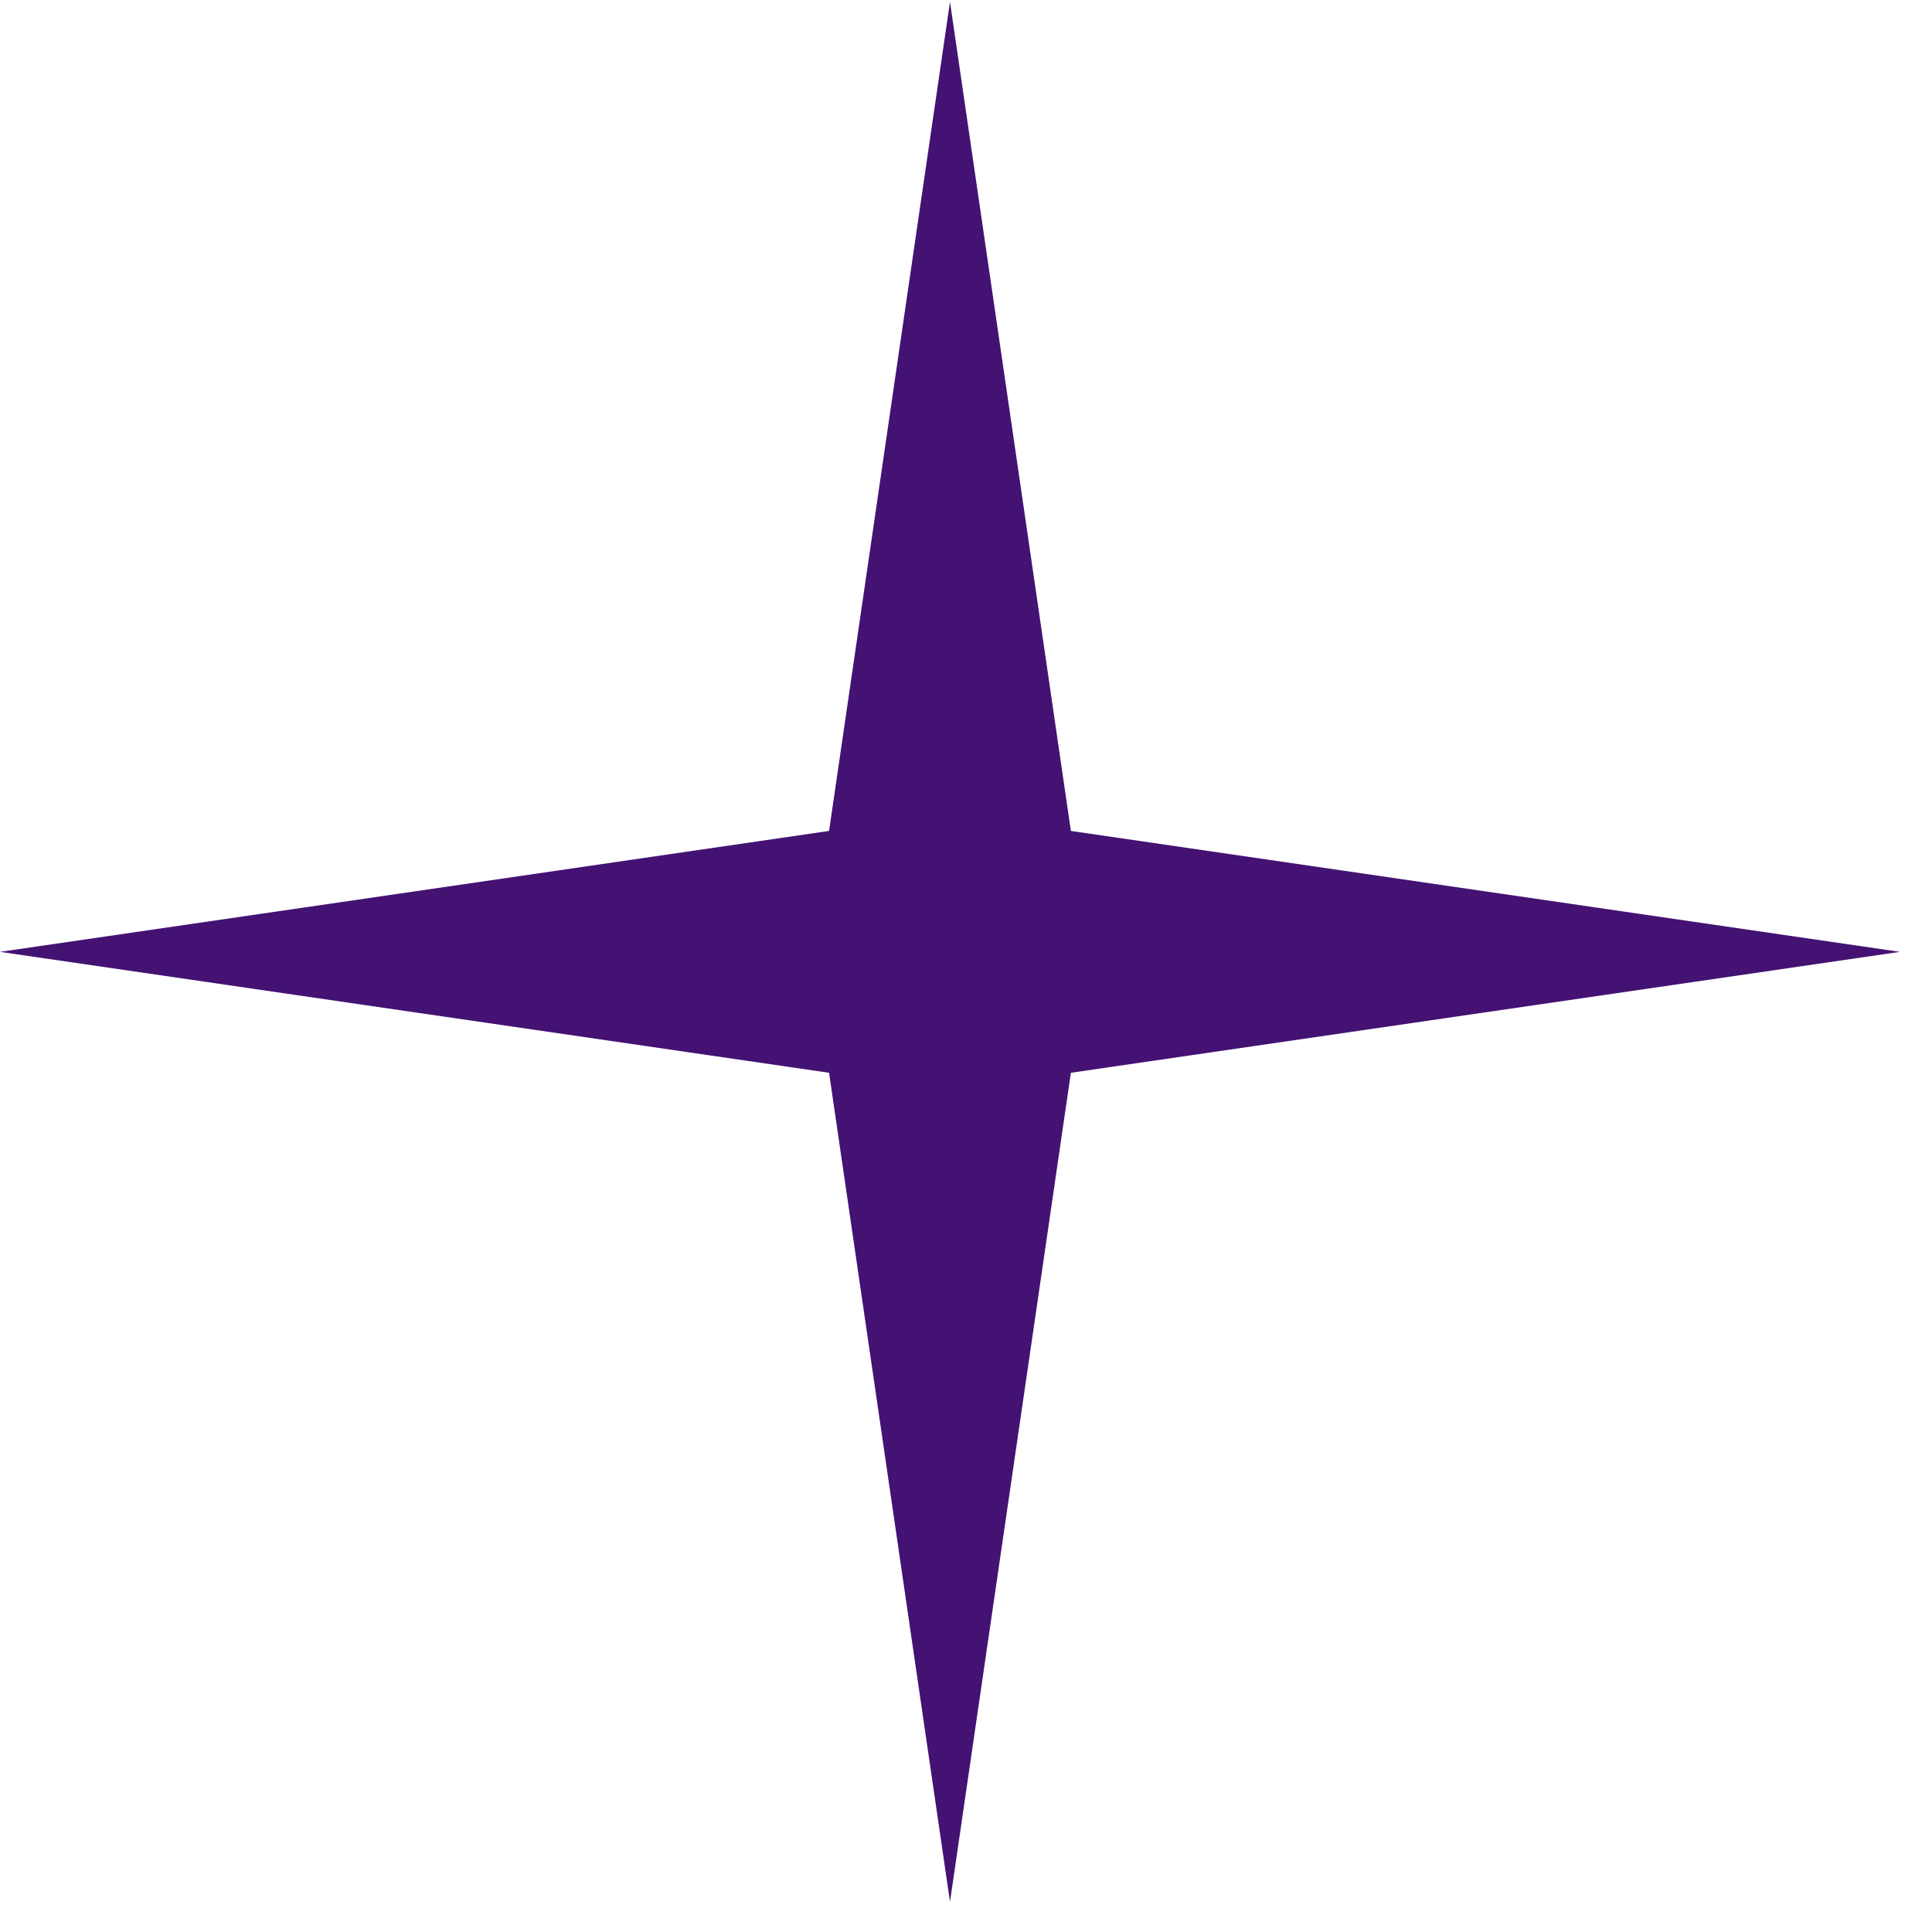
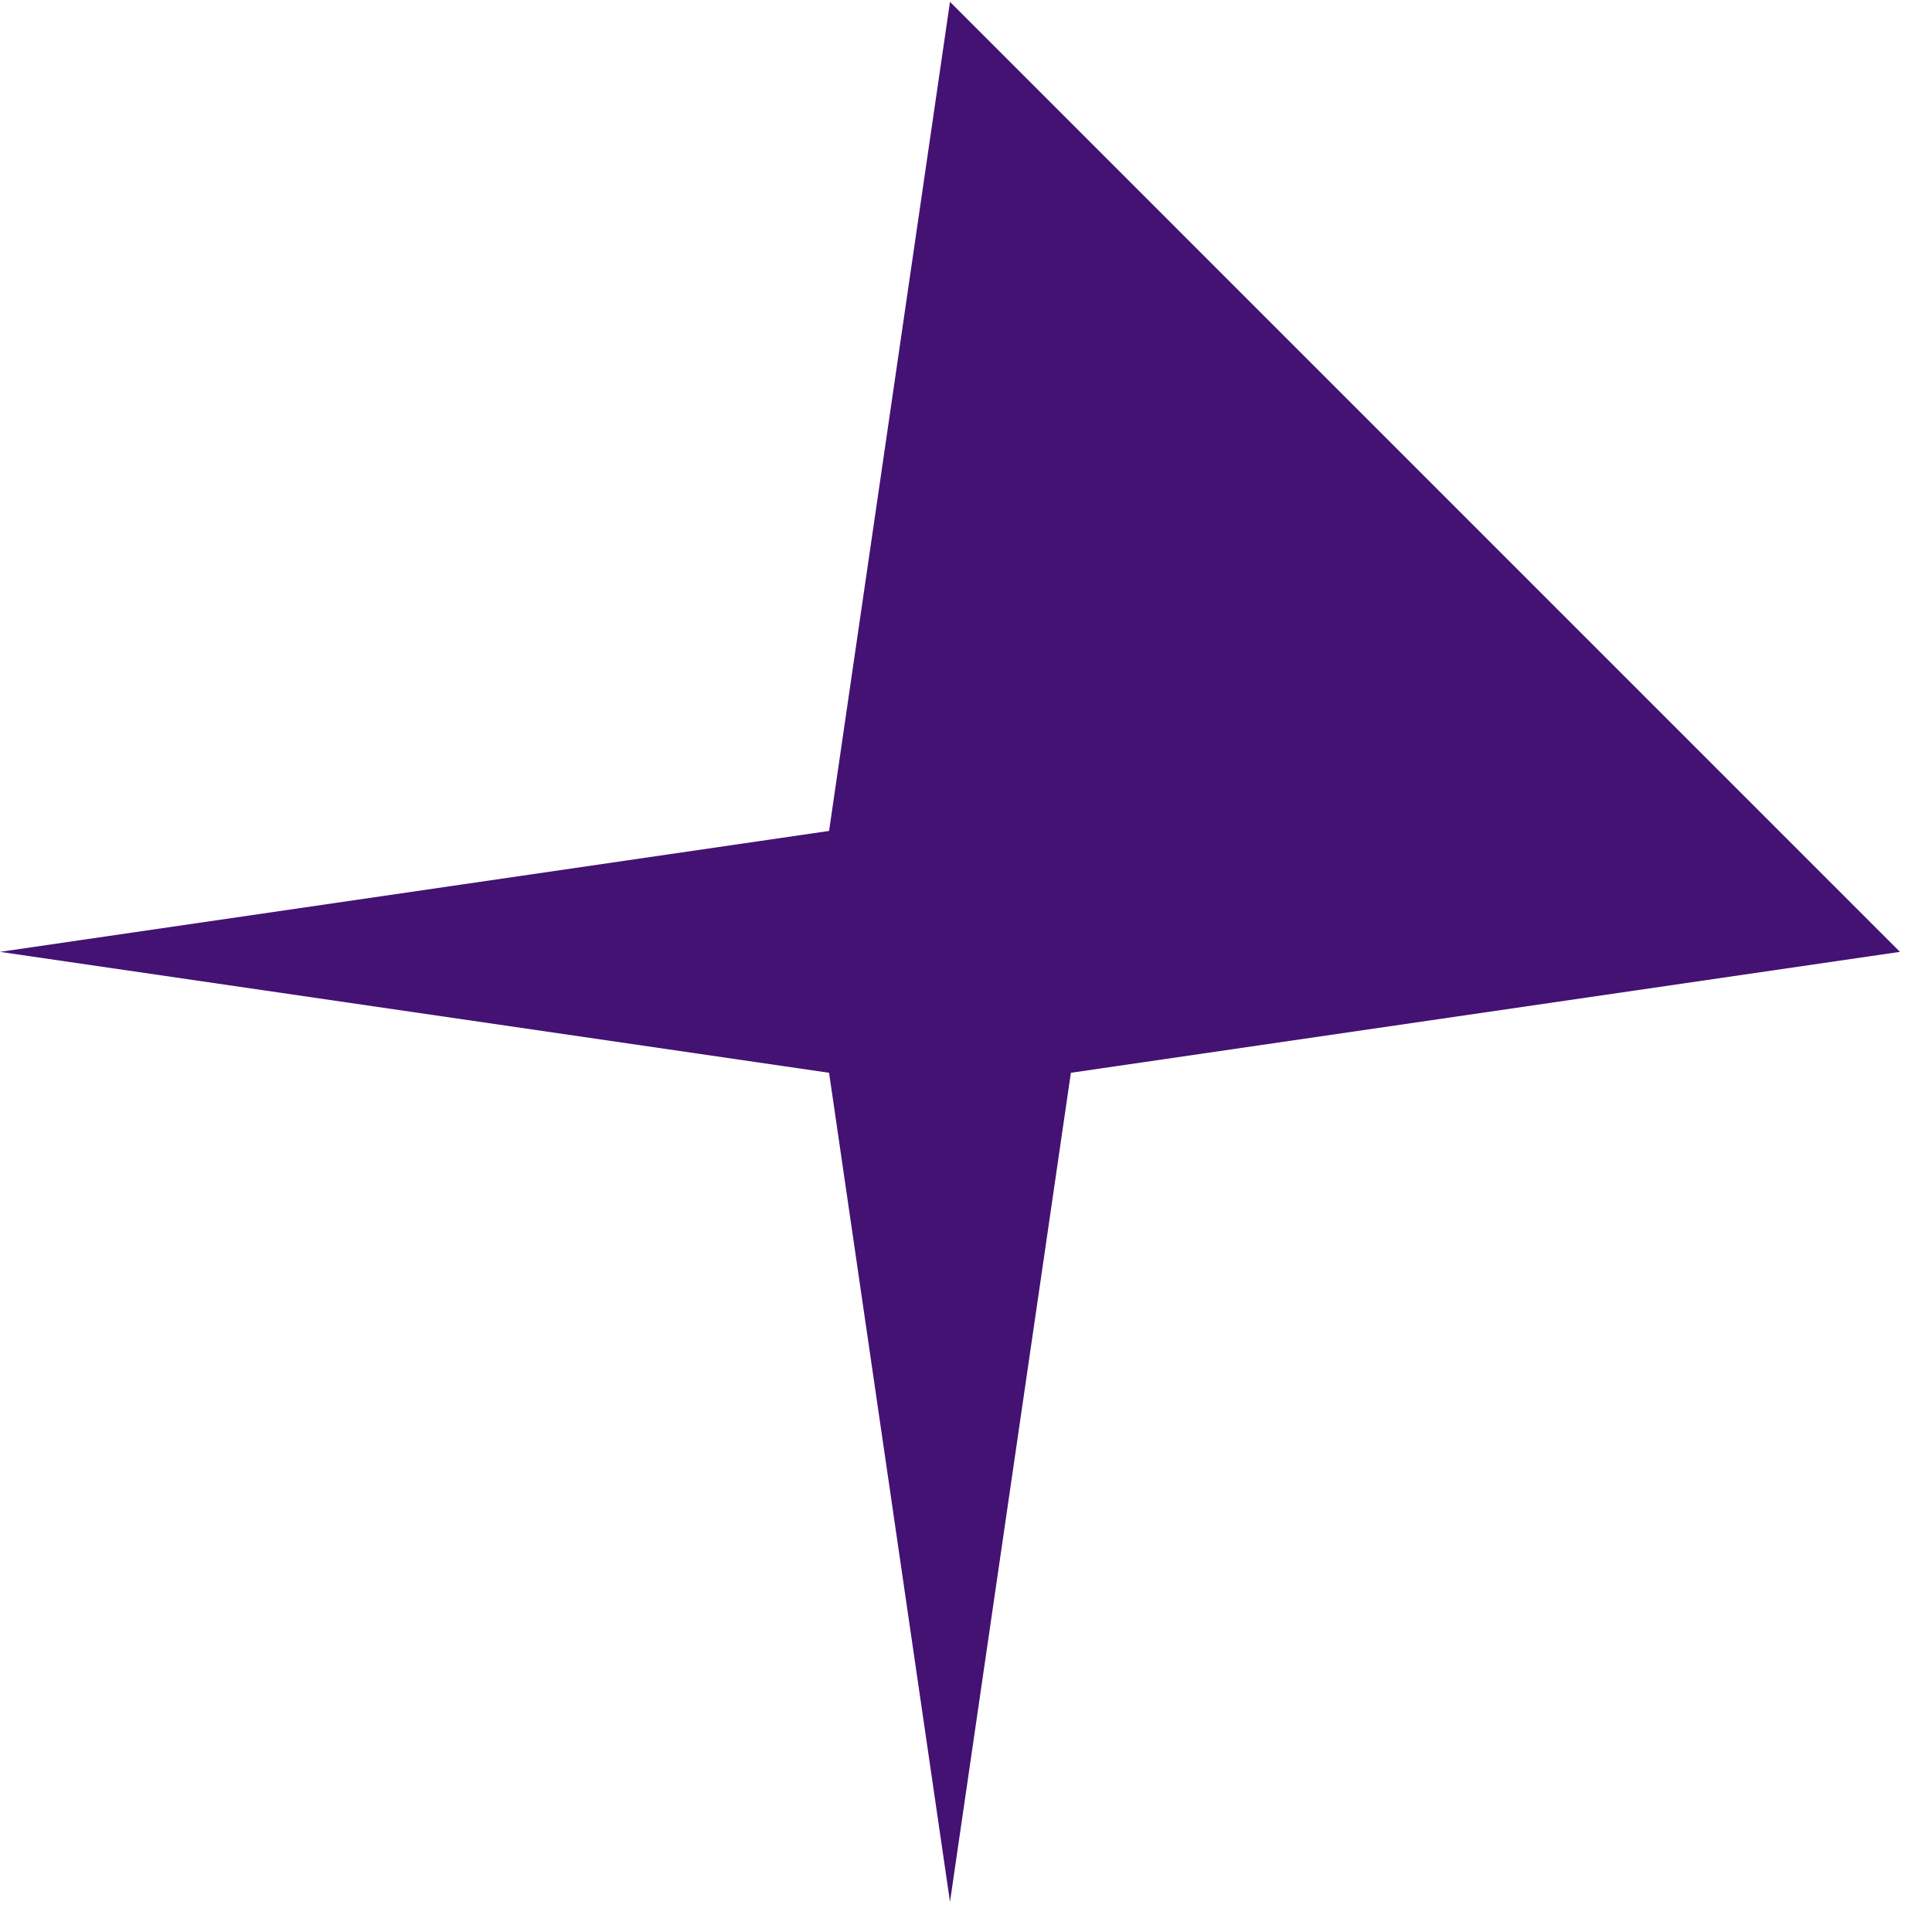
<svg xmlns="http://www.w3.org/2000/svg" width="56" height="56" viewBox="0 0 56 56" fill="none">
-   <path d="M27.536 0.054L31.04 24.085L55.071 27.59L31.04 31.095L27.536 55.126L24.031 31.095L0 27.59L24.031 24.085L27.536 0.054Z" fill="#431273" />
+   <path d="M27.536 0.054L55.071 27.59L31.04 31.095L27.536 55.126L24.031 31.095L0 27.59L24.031 24.085L27.536 0.054Z" fill="#431273" />
</svg>